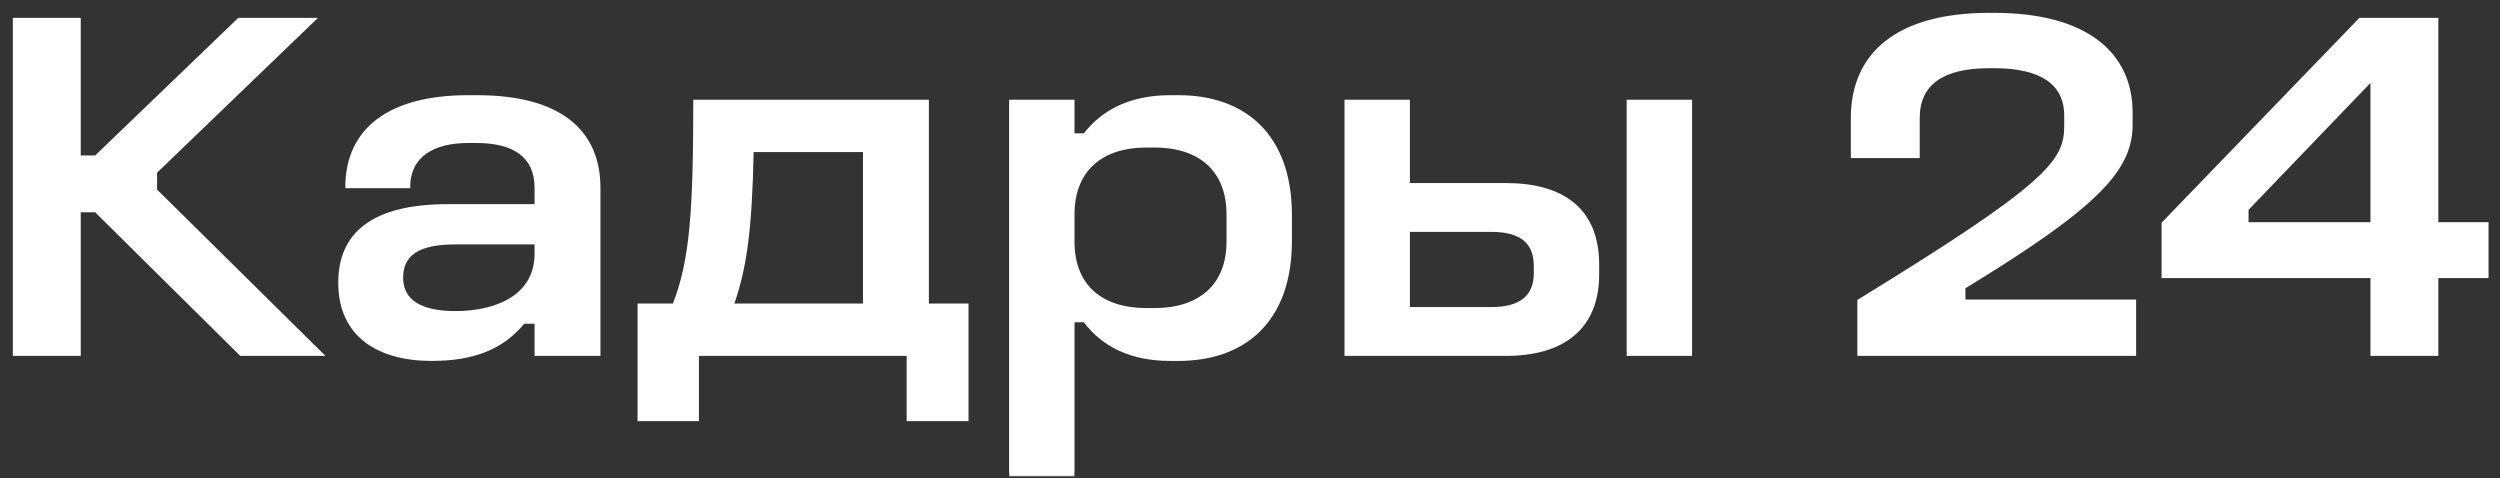
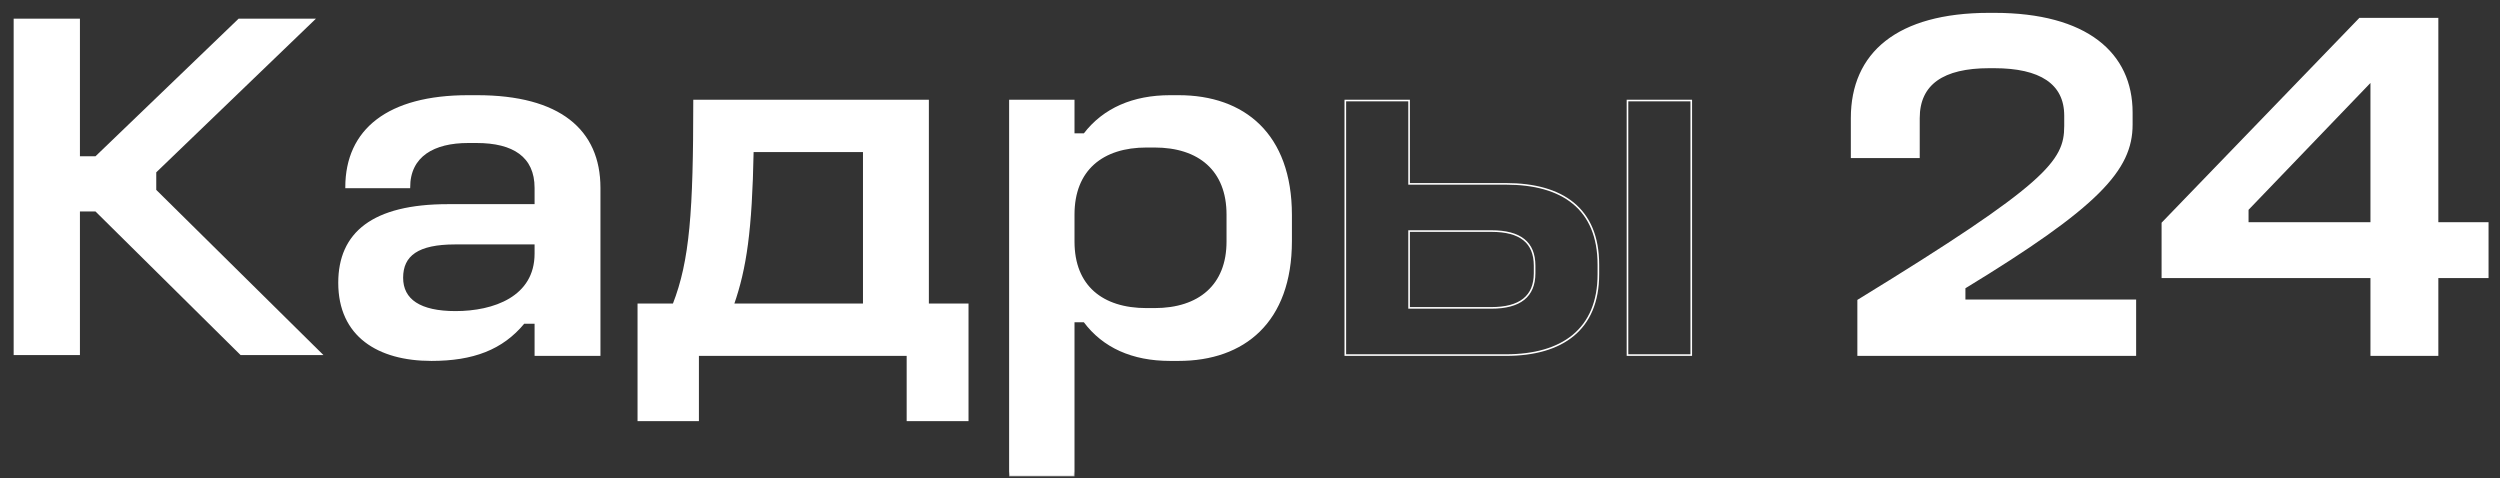
<svg xmlns="http://www.w3.org/2000/svg" width="183" height="35" viewBox="0 0 183 35" fill="none">
  <rect x="0" y="0" width="183" height="35" fill="#333333" stroke="none" />
  <mask id="path-1-outside-1_4216_215" maskUnits="userSpaceOnUse" x="0" y="0" width="183" height="35" fill="black">
    <rect fill="white" width="183" height="35" />
    <path d="M1 1.368H5.851V11.438H6.991L17.465 1.368H23.125L11.438 12.614V13.9L23.677 25.992H17.612L6.991 15.481H5.851V25.992H1V1.368Z" />
    <path d="M34.265 7.027H34.926C40.954 7.027 43.894 9.527 43.894 13.753V25.992H39.19V23.64H38.344C36.764 25.551 34.632 26.36 31.582 26.36C27.686 26.36 24.819 24.595 24.819 20.7C24.819 17.061 27.282 15.003 32.794 15.003H39.19V13.753C39.19 11.438 37.572 10.409 34.889 10.409H34.265C31.765 10.409 29.965 11.401 29.965 13.716H25.334C25.334 9.49 28.421 7.027 34.265 7.027ZM33.309 17.833C30.589 17.833 29.45 18.678 29.45 20.332C29.45 21.949 30.736 22.831 33.346 22.831C36.139 22.831 39.19 21.765 39.19 18.568V17.833H33.309Z" />
    <path d="M55.107 11.07C54.997 16.877 54.592 19.634 53.674 22.28H63.229V11.07H55.107ZM50.807 7.358H67.934V22.28H70.837V30.77H66.427V25.992H51.101V30.77H46.727V22.28H49.3C50.55 19.082 50.807 15.481 50.807 7.358Z" />
    <path d="M73.927 7.358H78.595V9.821H79.367C80.8 7.946 82.969 7.027 85.652 7.027H86.276C91.054 7.027 94.509 9.821 94.509 15.738V17.649C94.509 23.566 91.054 26.36 86.276 26.36H85.652C82.895 26.36 80.763 25.404 79.367 23.53H78.595V34.813H73.927V7.358ZM83.924 10.739C80.69 10.739 78.595 12.43 78.595 15.701V17.686C78.595 20.957 80.69 22.611 83.924 22.611H84.512C87.783 22.611 89.841 20.883 89.841 17.686V15.701C89.841 12.467 87.783 10.739 84.512 10.739H83.924Z" />
    <path d="M98.477 7.358H103.145V13.459H110.238C114.354 13.459 117.001 15.26 117.001 19.377V20.075C117.001 24.118 114.354 25.992 110.238 25.992H98.477V7.358ZM103.145 16.914V22.537H109.172C111.267 22.537 112.333 21.692 112.333 20.001V19.45C112.333 17.759 111.304 16.914 109.172 16.914H103.145ZM119.132 7.358H123.8V25.992H119.132V7.358Z" />
    <path d="M145.611 1H145.978C152.741 1 156.048 3.903 156.048 8.24V9.122C156.048 12.43 153.586 15.113 143.81 21.067V21.986H156.306V25.992H136.018V21.986C149.874 13.496 151.16 11.805 151.16 9.233V8.461C151.16 6.109 149.359 4.933 145.978 4.933H145.611C142.229 4.933 140.465 6.145 140.465 8.645V11.511H135.54V8.645C135.54 3.903 138.885 1 145.611 1Z" />
    <path d="M172.731 1.368H178.428V16.326H182.103V20.295H178.428V25.992H173.576V20.295H158.287V16.326L172.731 1.368ZM173.576 5.925L164.535 15.334V16.326H173.576V5.925Z" />
  </mask>
  <path d="M1 1.368H5.851V11.438H6.991L17.465 1.368H23.125L11.438 12.614V13.9L23.677 25.992H17.612L6.991 15.481H5.851V25.992H1V1.368Z" fill="white" />
  <path d="M34.265 7.027H34.926C40.954 7.027 43.894 9.527 43.894 13.753V25.992H39.19V23.64H38.344C36.764 25.551 34.632 26.36 31.582 26.36C27.686 26.36 24.819 24.595 24.819 20.7C24.819 17.061 27.282 15.003 32.794 15.003H39.19V13.753C39.19 11.438 37.572 10.409 34.889 10.409H34.265C31.765 10.409 29.965 11.401 29.965 13.716H25.334C25.334 9.49 28.421 7.027 34.265 7.027ZM33.309 17.833C30.589 17.833 29.45 18.678 29.45 20.332C29.45 21.949 30.736 22.831 33.346 22.831C36.139 22.831 39.19 21.765 39.19 18.568V17.833H33.309Z" fill="white" />
  <path d="M55.107 11.07C54.997 16.877 54.592 19.634 53.674 22.28H63.229V11.07H55.107ZM50.807 7.358H67.934V22.28H70.837V30.77H66.427V25.992H51.101V30.77H46.727V22.28H49.3C50.55 19.082 50.807 15.481 50.807 7.358Z" fill="white" />
  <path d="M73.927 7.358H78.595V9.821H79.367C80.8 7.946 82.969 7.027 85.652 7.027H86.276C91.054 7.027 94.509 9.821 94.509 15.738V17.649C94.509 23.566 91.054 26.36 86.276 26.36H85.652C82.895 26.36 80.763 25.404 79.367 23.53H78.595V34.813H73.927V7.358ZM83.924 10.739C80.69 10.739 78.595 12.43 78.595 15.701V17.686C78.595 20.957 80.69 22.611 83.924 22.611H84.512C87.783 22.611 89.841 20.883 89.841 17.686V15.701C89.841 12.467 87.783 10.739 84.512 10.739H83.924Z" fill="white" />
-   <path d="M98.477 7.358H103.145V13.459H110.238C114.354 13.459 117.001 15.26 117.001 19.377V20.075C117.001 24.118 114.354 25.992 110.238 25.992H98.477V7.358ZM103.145 16.914V22.537H109.172C111.267 22.537 112.333 21.692 112.333 20.001V19.45C112.333 17.759 111.304 16.914 109.172 16.914H103.145ZM119.132 7.358H123.8V25.992H119.132V7.358Z" fill="white" />
  <path d="M145.611 1H145.978C152.741 1 156.048 3.903 156.048 8.24V9.122C156.048 12.43 153.586 15.113 143.81 21.067V21.986H156.306V25.992H136.018V21.986C149.874 13.496 151.16 11.805 151.16 9.233V8.461C151.16 6.109 149.359 4.933 145.978 4.933H145.611C142.229 4.933 140.465 6.145 140.465 8.645V11.511H135.54V8.645C135.54 3.903 138.885 1 145.611 1Z" fill="white" />
  <path d="M172.731 1.368H178.428V16.326H182.103V20.295H178.428V25.992H173.576V20.295H158.287V16.326L172.731 1.368ZM173.576 5.925L164.535 15.334V16.326H173.576V5.925Z" fill="white" />
-   <path d="M1 1.368H5.851V11.438H6.991L17.465 1.368H23.125L11.438 12.614V13.9L23.677 25.992H17.612L6.991 15.481H5.851V25.992H1V1.368Z" stroke="white" stroke-width="0.118" mask="url(#path-1-outside-1_4216_215)" />
  <path d="M34.265 7.027H34.926C40.954 7.027 43.894 9.527 43.894 13.753V25.992H39.19V23.64H38.344C36.764 25.551 34.632 26.36 31.582 26.36C27.686 26.36 24.819 24.595 24.819 20.7C24.819 17.061 27.282 15.003 32.794 15.003H39.19V13.753C39.19 11.438 37.572 10.409 34.889 10.409H34.265C31.765 10.409 29.965 11.401 29.965 13.716H25.334C25.334 9.49 28.421 7.027 34.265 7.027ZM33.309 17.833C30.589 17.833 29.45 18.678 29.45 20.332C29.45 21.949 30.736 22.831 33.346 22.831C36.139 22.831 39.19 21.765 39.19 18.568V17.833H33.309Z" stroke="white" stroke-width="0.118" mask="url(#path-1-outside-1_4216_215)" />
  <path d="M55.107 11.07C54.997 16.877 54.592 19.634 53.674 22.28H63.229V11.07H55.107ZM50.807 7.358H67.934V22.28H70.837V30.77H66.427V25.992H51.101V30.77H46.727V22.28H49.3C50.55 19.082 50.807 15.481 50.807 7.358Z" stroke="white" stroke-width="0.118" mask="url(#path-1-outside-1_4216_215)" />
  <path d="M73.927 7.358H78.595V9.821H79.367C80.8 7.946 82.969 7.027 85.652 7.027H86.276C91.054 7.027 94.509 9.821 94.509 15.738V17.649C94.509 23.566 91.054 26.36 86.276 26.36H85.652C82.895 26.36 80.763 25.404 79.367 23.53H78.595V34.813H73.927V7.358ZM83.924 10.739C80.69 10.739 78.595 12.43 78.595 15.701V17.686C78.595 20.957 80.69 22.611 83.924 22.611H84.512C87.783 22.611 89.841 20.883 89.841 17.686V15.701C89.841 12.467 87.783 10.739 84.512 10.739H83.924Z" stroke="white" stroke-width="0.118" mask="url(#path-1-outside-1_4216_215)" />
  <path d="M98.477 7.358H103.145V13.459H110.238C114.354 13.459 117.001 15.26 117.001 19.377V20.075C117.001 24.118 114.354 25.992 110.238 25.992H98.477V7.358ZM103.145 16.914V22.537H109.172C111.267 22.537 112.333 21.692 112.333 20.001V19.45C112.333 17.759 111.304 16.914 109.172 16.914H103.145ZM119.132 7.358H123.8V25.992H119.132V7.358Z" stroke="white" stroke-width="0.118" mask="url(#path-1-outside-1_4216_215)" />
  <path d="M145.611 1H145.978C152.741 1 156.048 3.903 156.048 8.24V9.122C156.048 12.43 153.586 15.113 143.81 21.067V21.986H156.306V25.992H136.018V21.986C149.874 13.496 151.16 11.805 151.16 9.233V8.461C151.16 6.109 149.359 4.933 145.978 4.933H145.611C142.229 4.933 140.465 6.145 140.465 8.645V11.511H135.54V8.645C135.54 3.903 138.885 1 145.611 1Z" stroke="white" stroke-width="0.118" mask="url(#path-1-outside-1_4216_215)" />
  <path d="M172.731 1.368H178.428V16.326H182.103V20.295H178.428V25.992H173.576V20.295H158.287V16.326L172.731 1.368ZM173.576 5.925L164.535 15.334V16.326H173.576V5.925Z" stroke="white" stroke-width="0.118" mask="url(#path-1-outside-1_4216_215)" />
</svg>